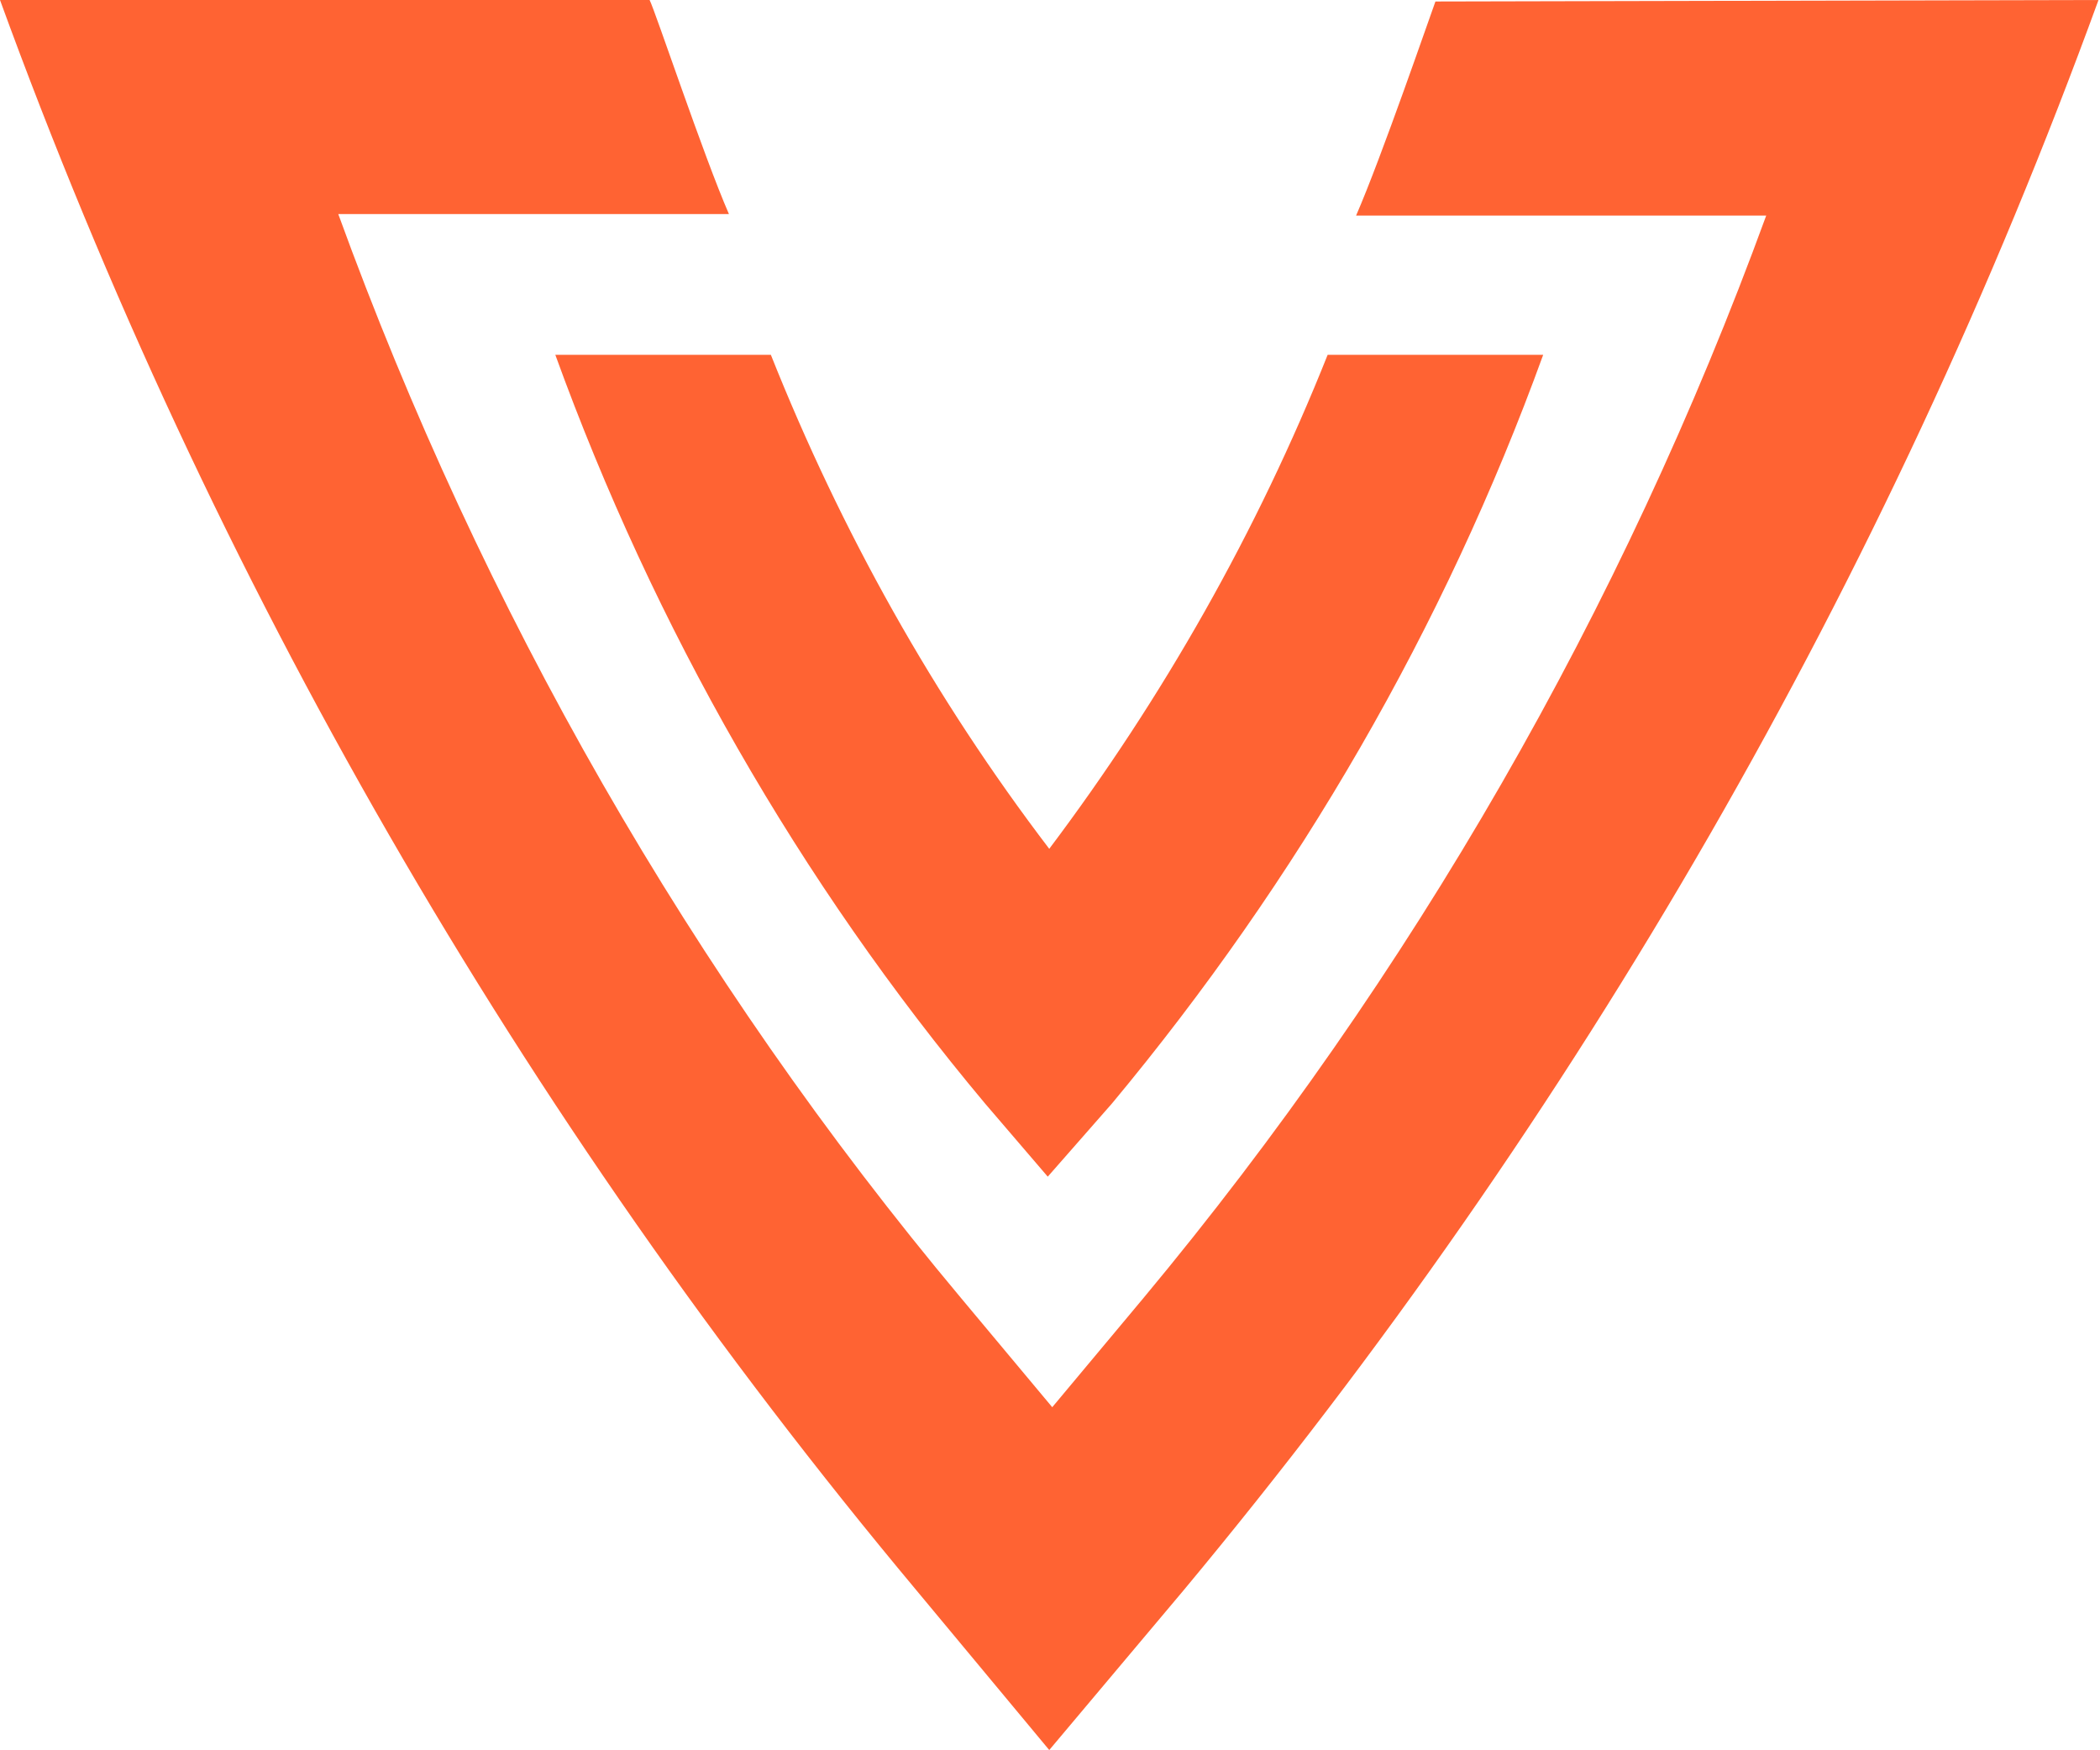
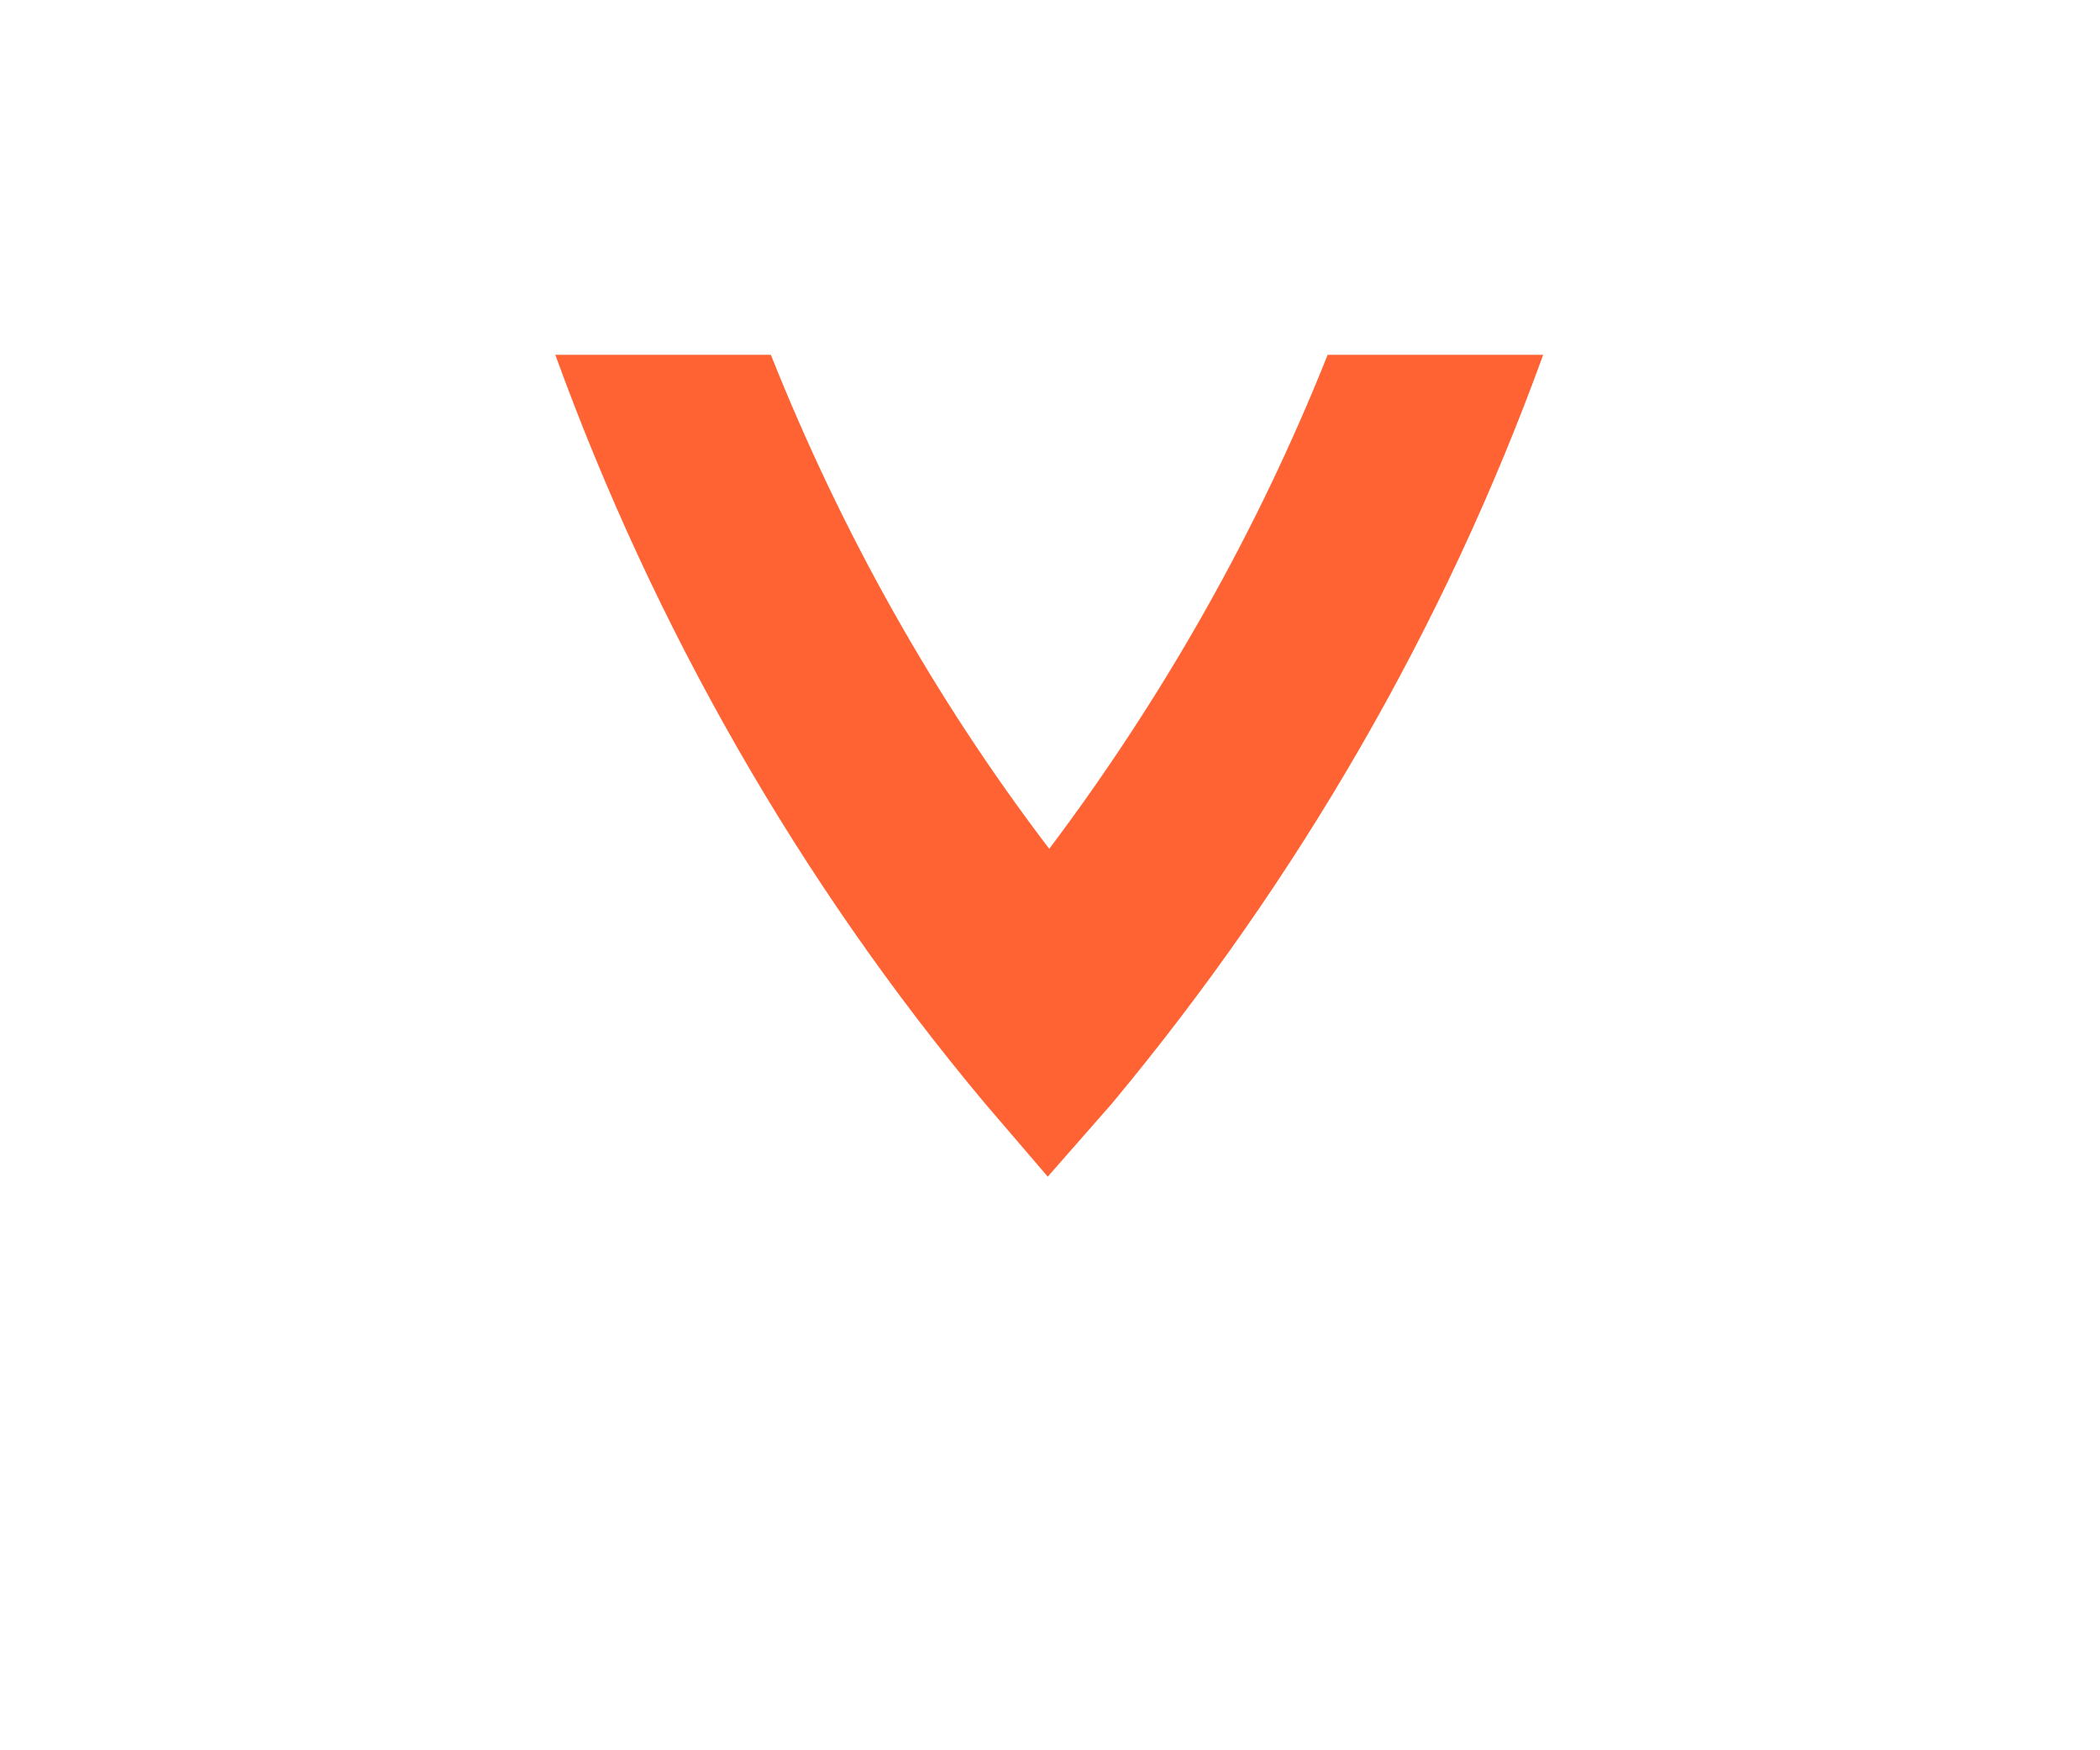
<svg xmlns="http://www.w3.org/2000/svg" version="1.1" id="Layer_1" x="0px" y="0px" width="140.3px" height="116.9px" viewBox="0 0 140.3 116.9" style="enable-background:new 0 0 140.3 116.9;" xml:space="preserve">
  <style type="text/css">
	.st0{fill:#FF6333;}
</style>
  <path class="st0" d="M37.1,23.7c6.6,18.2,16.3,35.2,28.7,50l4.2,4.9l4.3-4.9c12.4-14.9,22.2-31.8,28.8-50H88.7  c-4.7,11.8-11,22.9-18.6,33c-7.7-10.1-13.9-21.2-18.6-33H37.1z" />
-   <path class="st0" d="M95.9,0.1c-0.3,0.8-3.6,10.4-5.3,14.3h27.4c-9.6,26.3-23.7,50.8-41.6,72.3L70.3,94l-6.1-7.3  c-18-21.5-32-46-41.6-72.4h26.1C47,10.4,43.8,0.8,43.4,0H0c14.1,38.7,34.8,74.6,61.2,106.2l8.9,10.7l9-10.7  c26.3-31.6,47-67.5,61.1-106.2L95.9,0.1z" />
</svg>